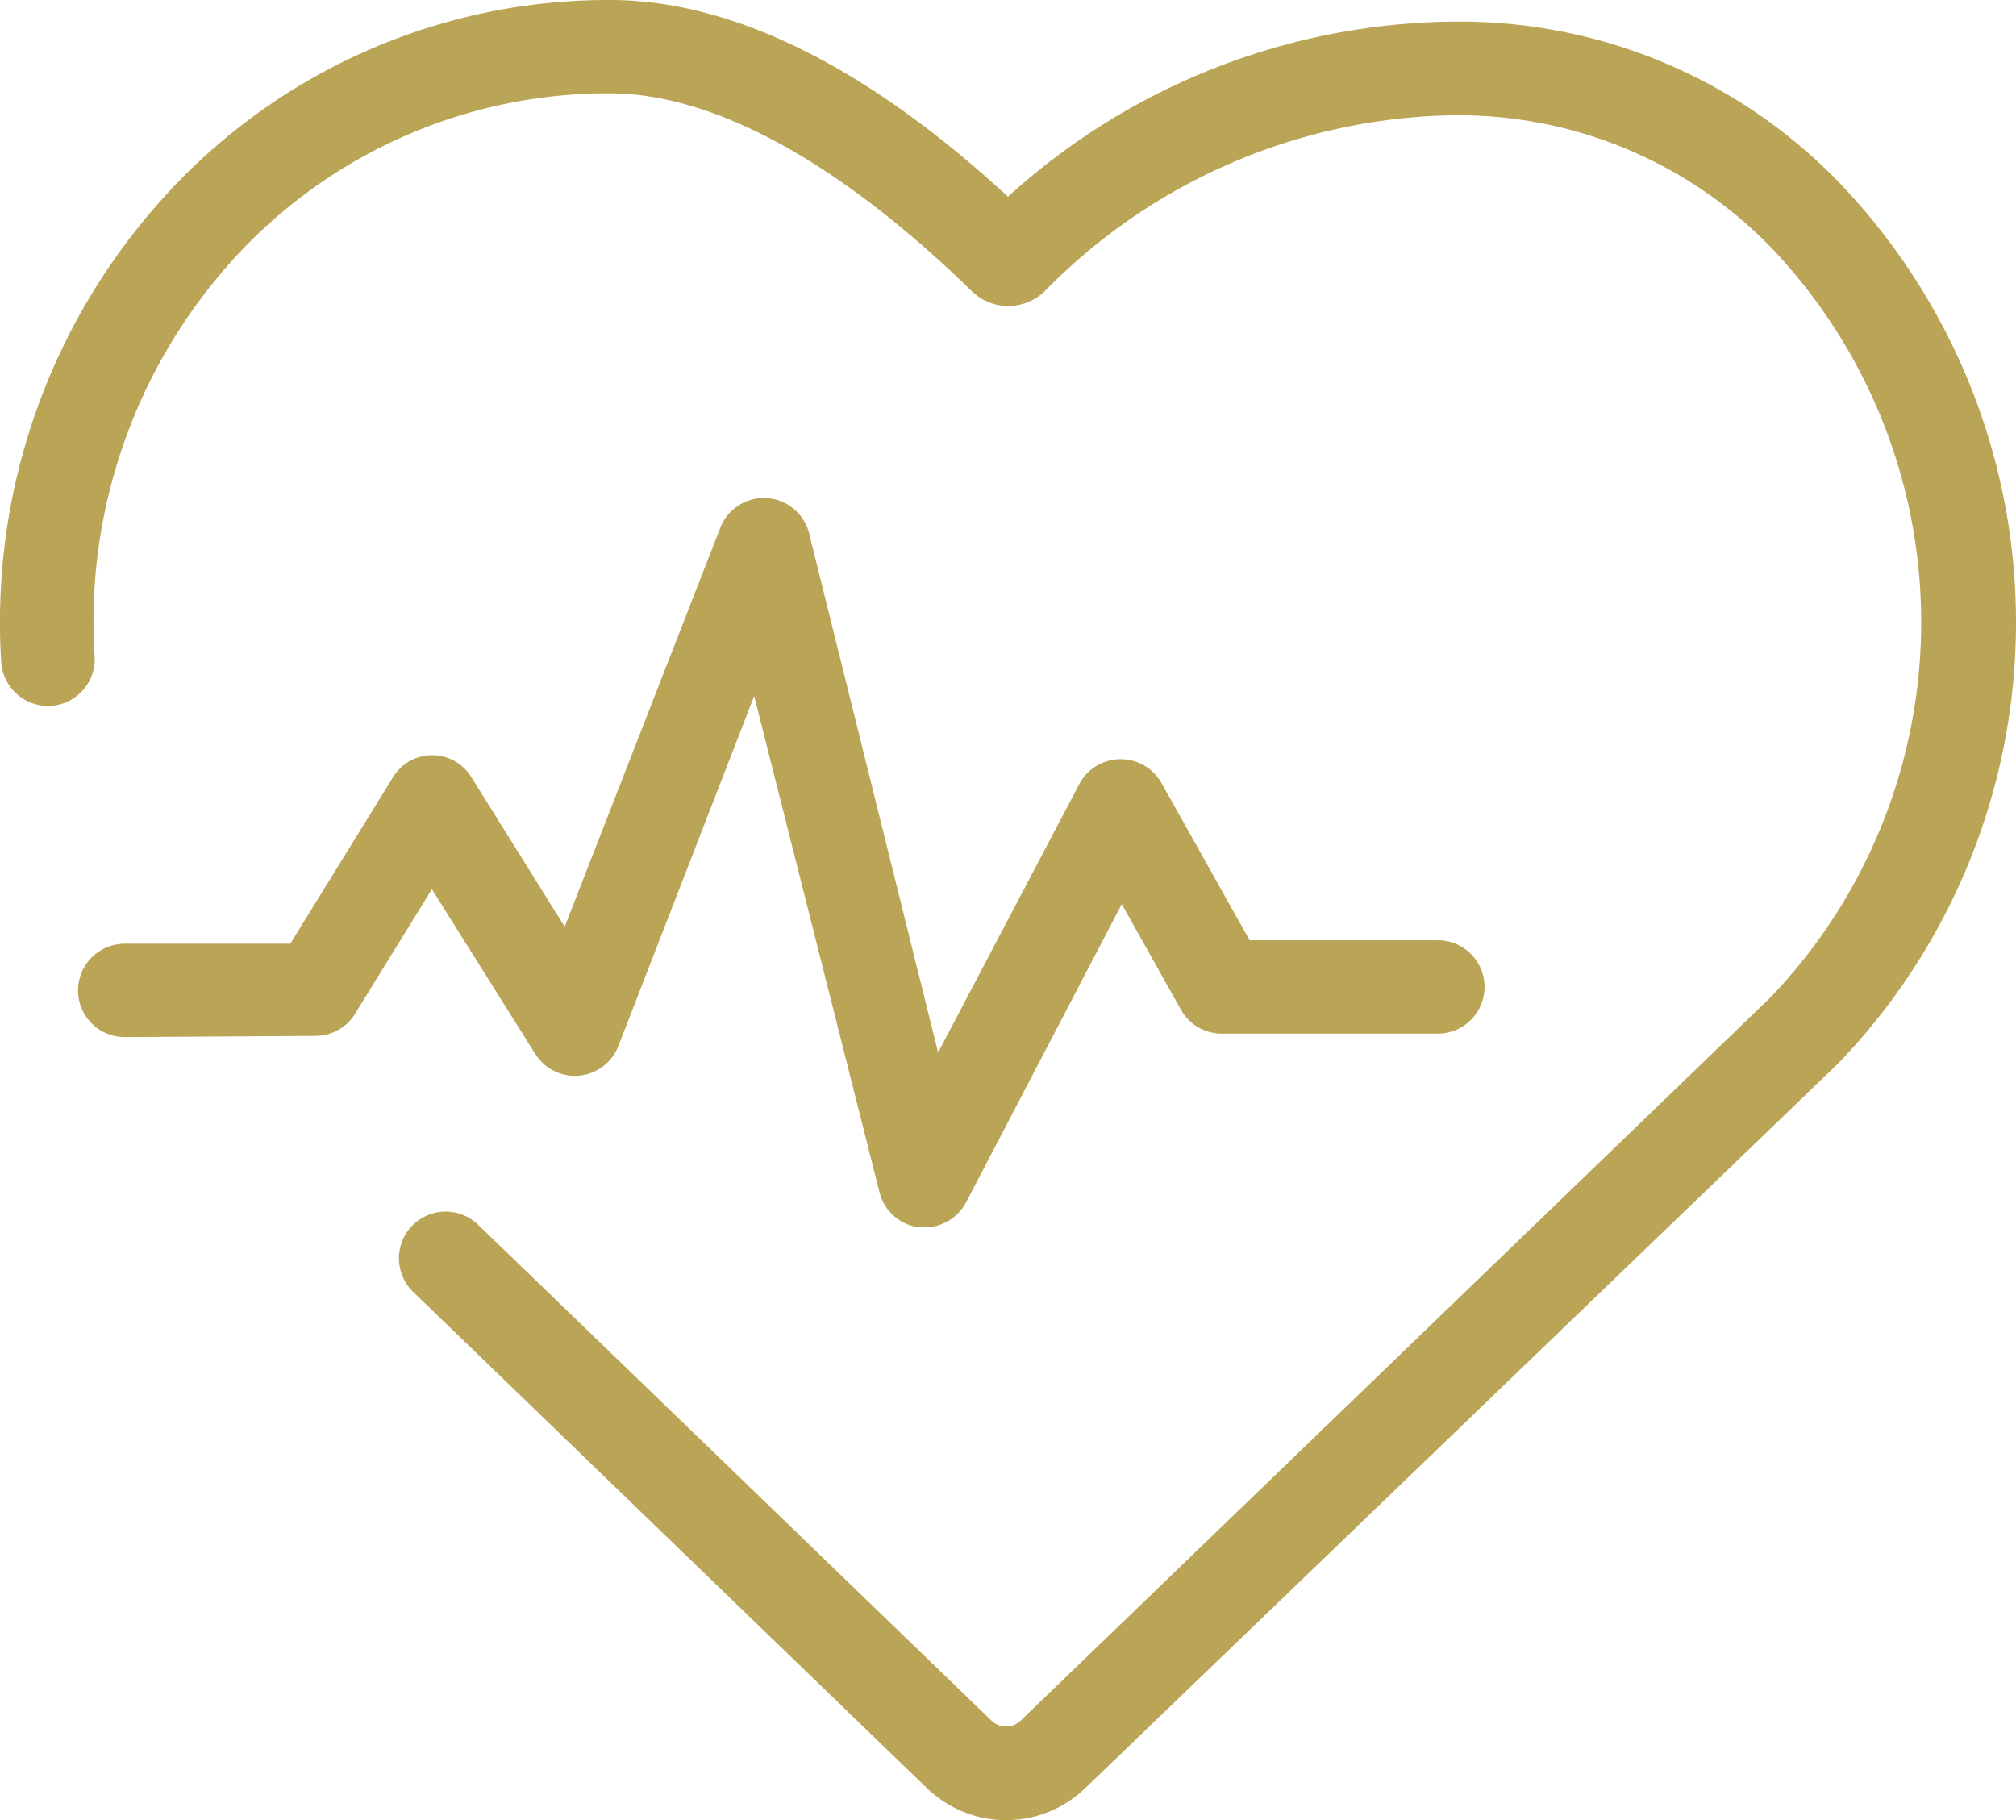
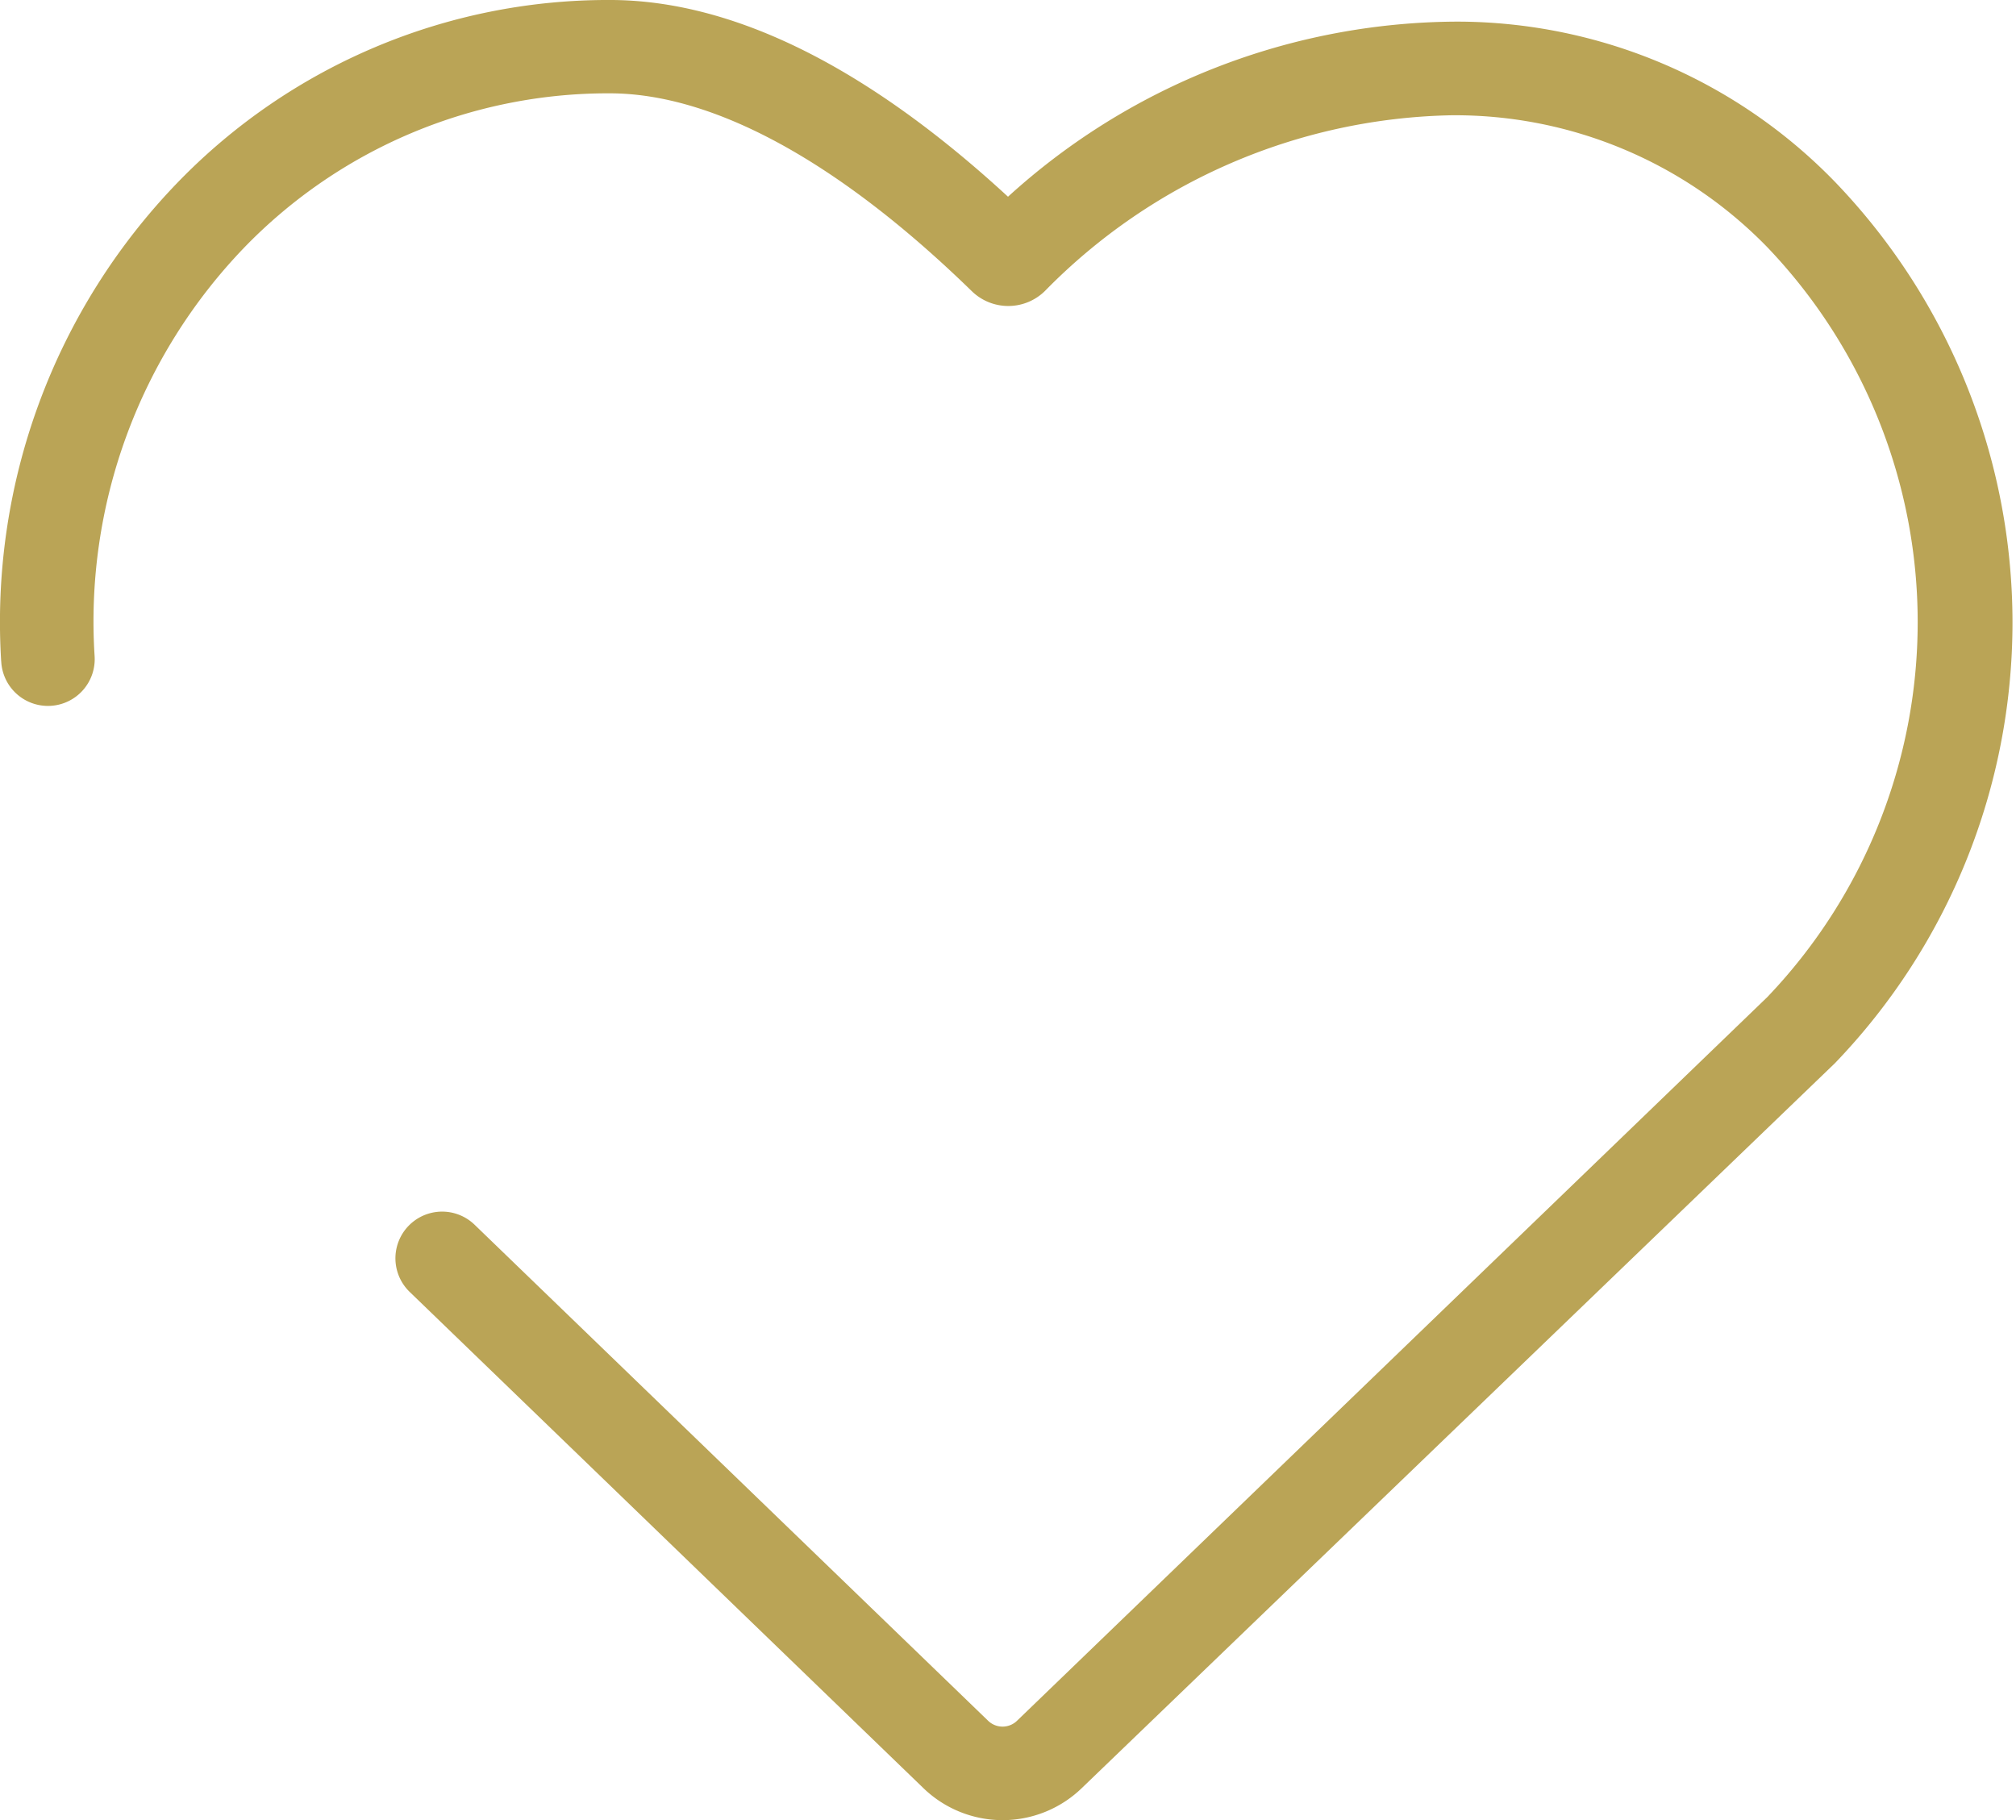
<svg xmlns="http://www.w3.org/2000/svg" width="129.973" height="117.349" viewBox="0 0 129.973 117.349">
  <defs>
    <style>
      .cls-1 {
        fill: #baa456;
      }
    </style>
  </defs>
  <g id="Group_25" data-name="Group 25" transform="translate(-867.582 -2894)">
-     <path id="Path_84" data-name="Path 84" class="cls-1" d="M108.193,104.26a3.015,3.015,0,1,0,6.019-.361,34.758,34.758,0,0,1,9.675-26.361,32.636,32.636,0,0,1,23.532-9.915c6.7,0,14.775,4.408,23.336,12.745h0a3.371,3.371,0,0,0,4.724,0,37.7,37.7,0,0,1,26.21-11.33h.226a28.075,28.075,0,0,1,20.358,8.5,34.984,34.984,0,0,1,0,48.358l-48.357,46.643a1.339,1.339,0,0,1-1.881,0l-33.1-31.973a3.011,3.011,0,1,0-4.182,4.334l33.1,31.973a7.344,7.344,0,0,0,10.246,0l48.537-46.718a40.983,40.983,0,0,0,0-56.829A33.972,33.972,0,0,0,202.022,63,43.237,43.237,0,0,0,173.1,74.289c-9.163-8.441-17.8-12.684-25.684-12.684a38.609,38.609,0,0,0-27.835,11.751,40.777,40.777,0,0,0-11.391,30.9Z" transform="translate(759.469 2832.394)" />
-     <path id="Path_85" data-name="Path 85" class="cls-1" d="M142.187,215.769a3.008,3.008,0,0,0,2.558-1.5l4.906-7.96,6.666,10.622h0a3.01,3.01,0,0,0,5.357-.511l8.757-22.569,8.079,32h0a3.009,3.009,0,0,0,2.572,2.258h.346a3.012,3.012,0,0,0,2.664-1.61l10.036-19.228,3.837,6.846h0a3.01,3.01,0,0,0,2.619,1.505h13.978a3.01,3.01,0,0,0,0-6.019H202.372l-5.7-10.171h0a3.025,3.025,0,0,0-5.356.241l-9.028,17.167-8.321-33.494a3.009,3.009,0,0,0-5.717-.346l-10.036,25.729-6.019-9.645a2.96,2.96,0,0,0-5.1.09l-6.575,10.653H129.849a3.009,3.009,0,0,0,0,6.019Z" transform="translate(745.774 2745.019)" />
+     <path id="Path_84" data-name="Path 84" class="cls-1" d="M108.193,104.26a3.015,3.015,0,1,0,6.019-.361,34.758,34.758,0,0,1,9.675-26.361,32.636,32.636,0,0,1,23.532-9.915c6.7,0,14.775,4.408,23.336,12.745h0a3.371,3.371,0,0,0,4.724,0,37.7,37.7,0,0,1,26.21-11.33a28.075,28.075,0,0,1,20.358,8.5,34.984,34.984,0,0,1,0,48.358l-48.357,46.643a1.339,1.339,0,0,1-1.881,0l-33.1-31.973a3.011,3.011,0,1,0-4.182,4.334l33.1,31.973a7.344,7.344,0,0,0,10.246,0l48.537-46.718a40.983,40.983,0,0,0,0-56.829A33.972,33.972,0,0,0,202.022,63,43.237,43.237,0,0,0,173.1,74.289c-9.163-8.441-17.8-12.684-25.684-12.684a38.609,38.609,0,0,0-27.835,11.751,40.777,40.777,0,0,0-11.391,30.9Z" transform="translate(759.469 2832.394)" />
  </g>
</svg>